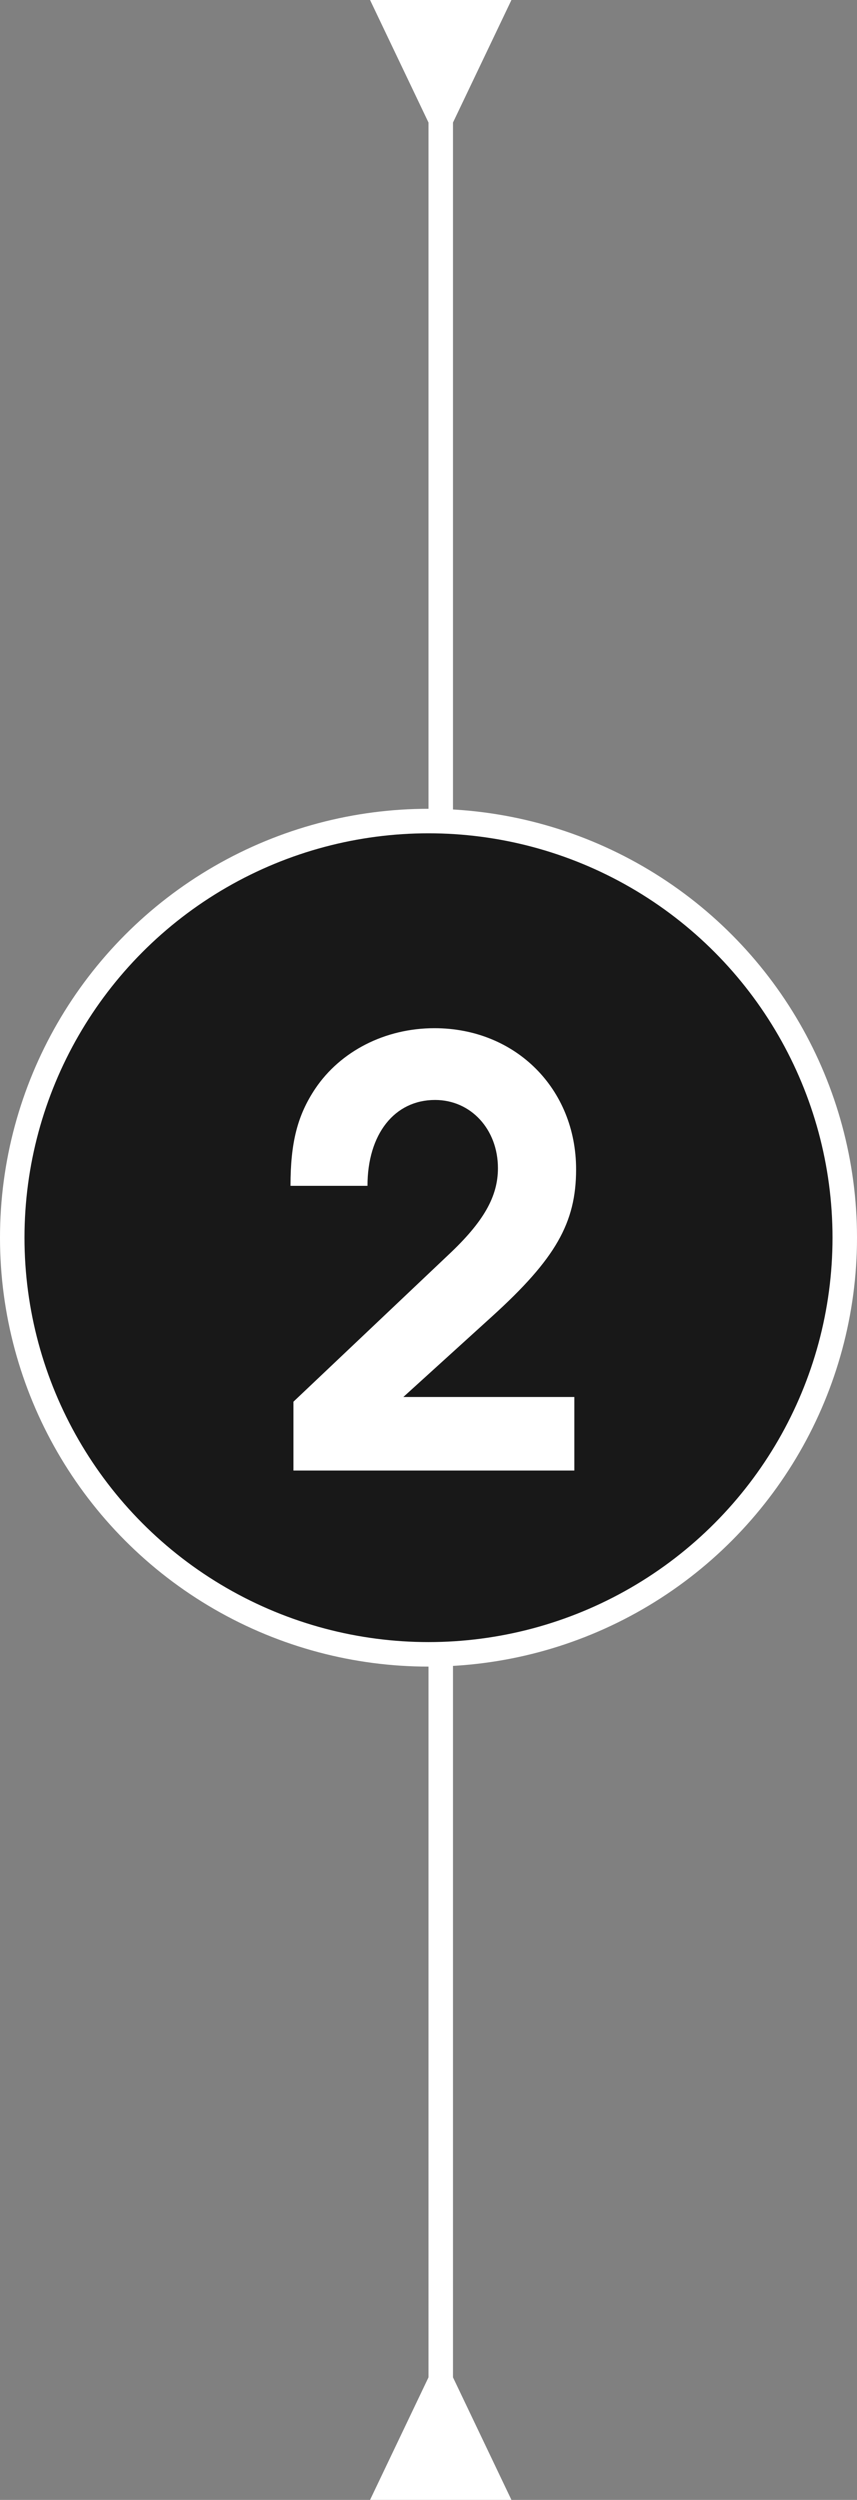
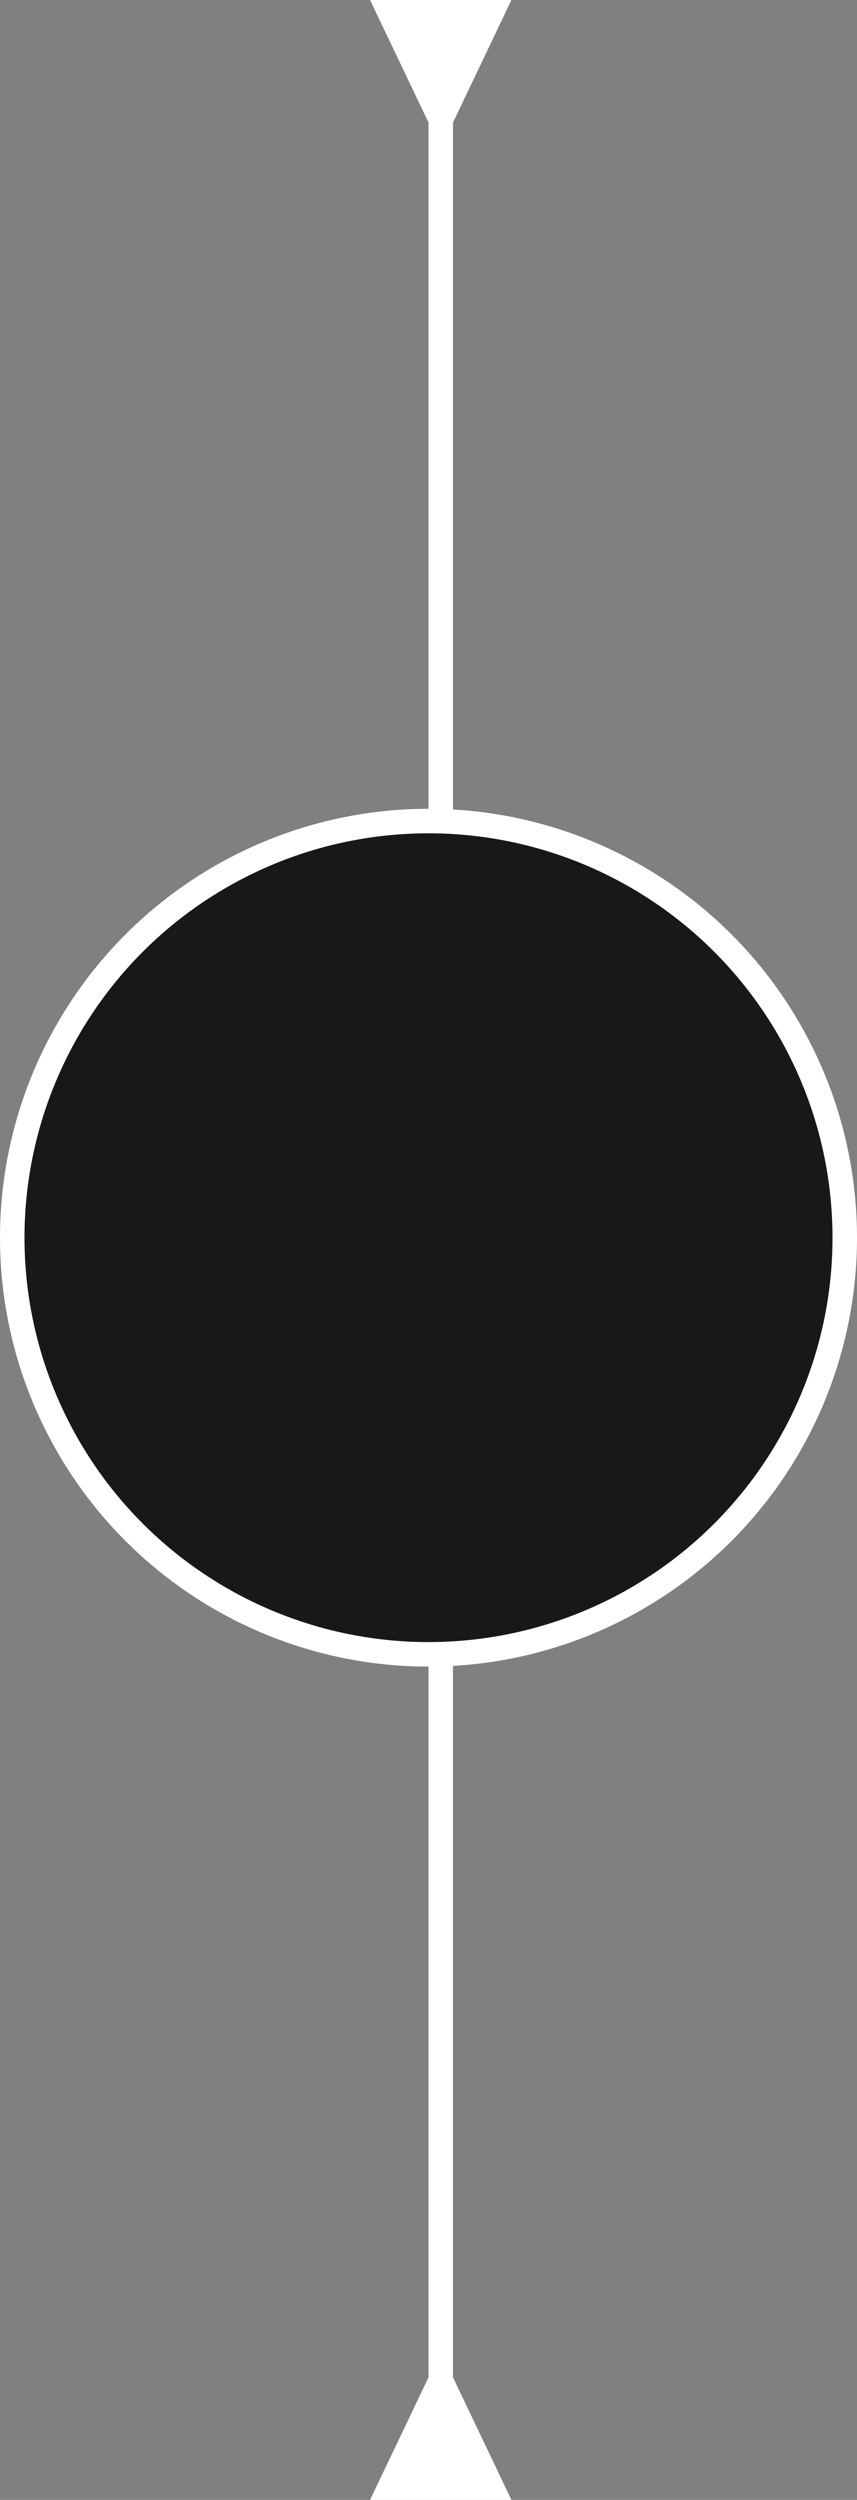
<svg xmlns="http://www.w3.org/2000/svg" width="35" height="102" viewBox="0 0 35 102" fill="none">
  <rect x="0" y="0" width="35" height="102" fill="#808080" stroke="none" />
  <path d="M18.5 5L20.887 7.84386e-08L15.113 -7.84386e-08L17.5 5L18.5 5ZM17.5 97L15.113 102L20.887 102L18.5 97L17.5 97ZM17.5 4.5L17.5 97.5L18.5 97.5L18.5 4.5L17.5 4.5Z" fill="white" />
  <circle cx="17.5" cy="50.5" r="17" fill="#181818" stroke="white" />
-   <path d="M11.984 60V57.192L18.296 51.216C19.76 49.848 20.336 48.816 20.336 47.664C20.336 46.08 19.232 44.88 17.768 44.88C16.112 44.88 15.008 46.272 15.008 48.384H11.864C11.864 46.608 12.152 45.504 12.872 44.424C13.904 42.888 15.728 41.952 17.744 41.952C21.056 41.952 23.528 44.424 23.528 47.712C23.528 49.896 22.688 51.36 20.096 53.712L16.472 57H23.456V60H11.984Z" fill="white" />
</svg>